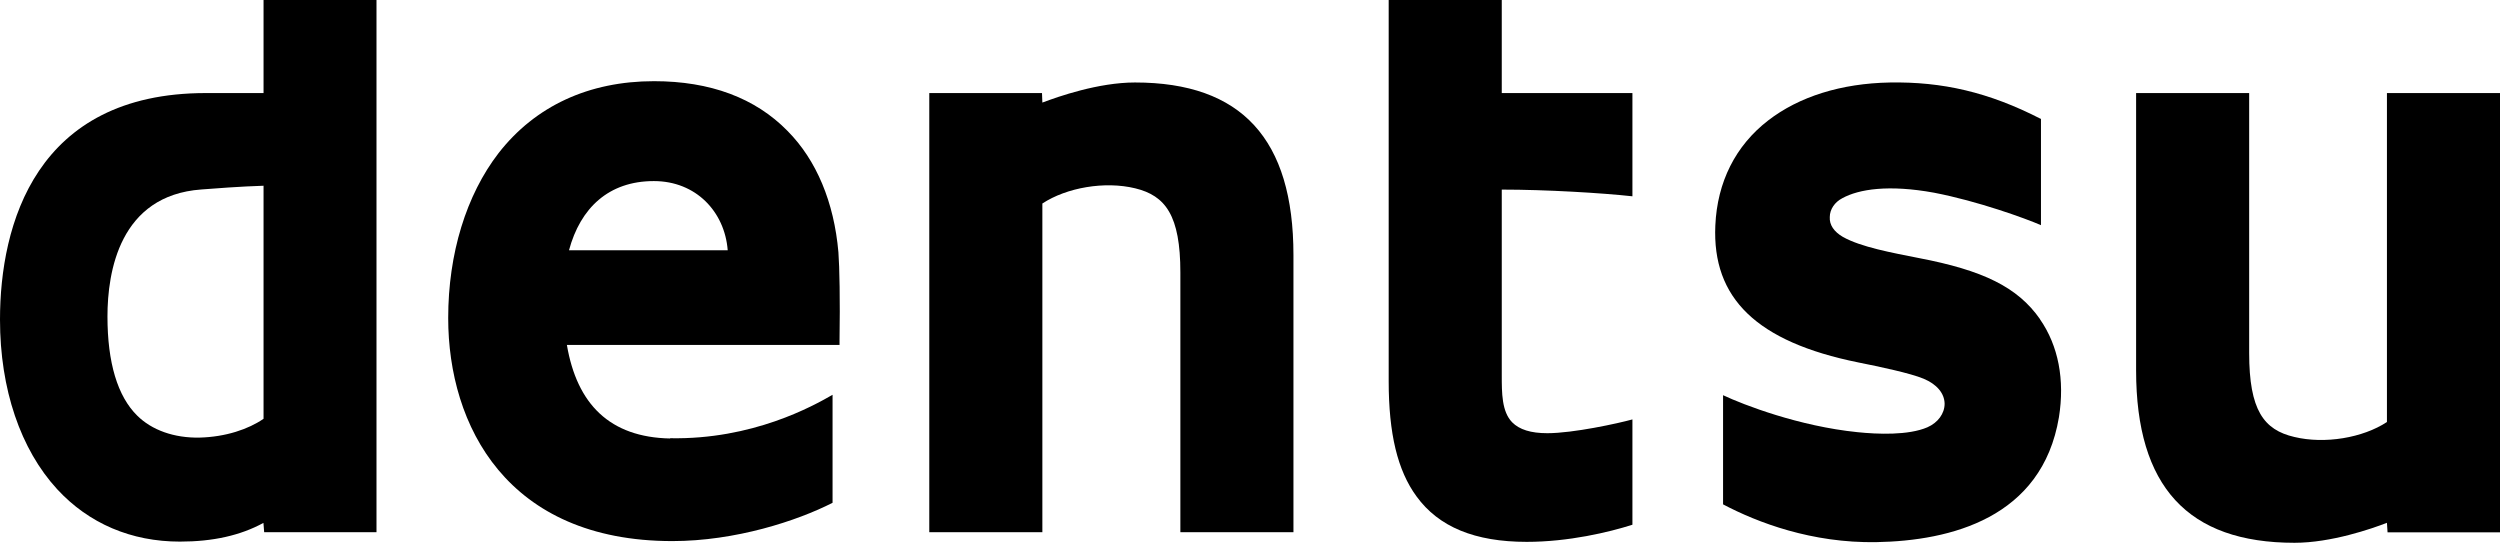
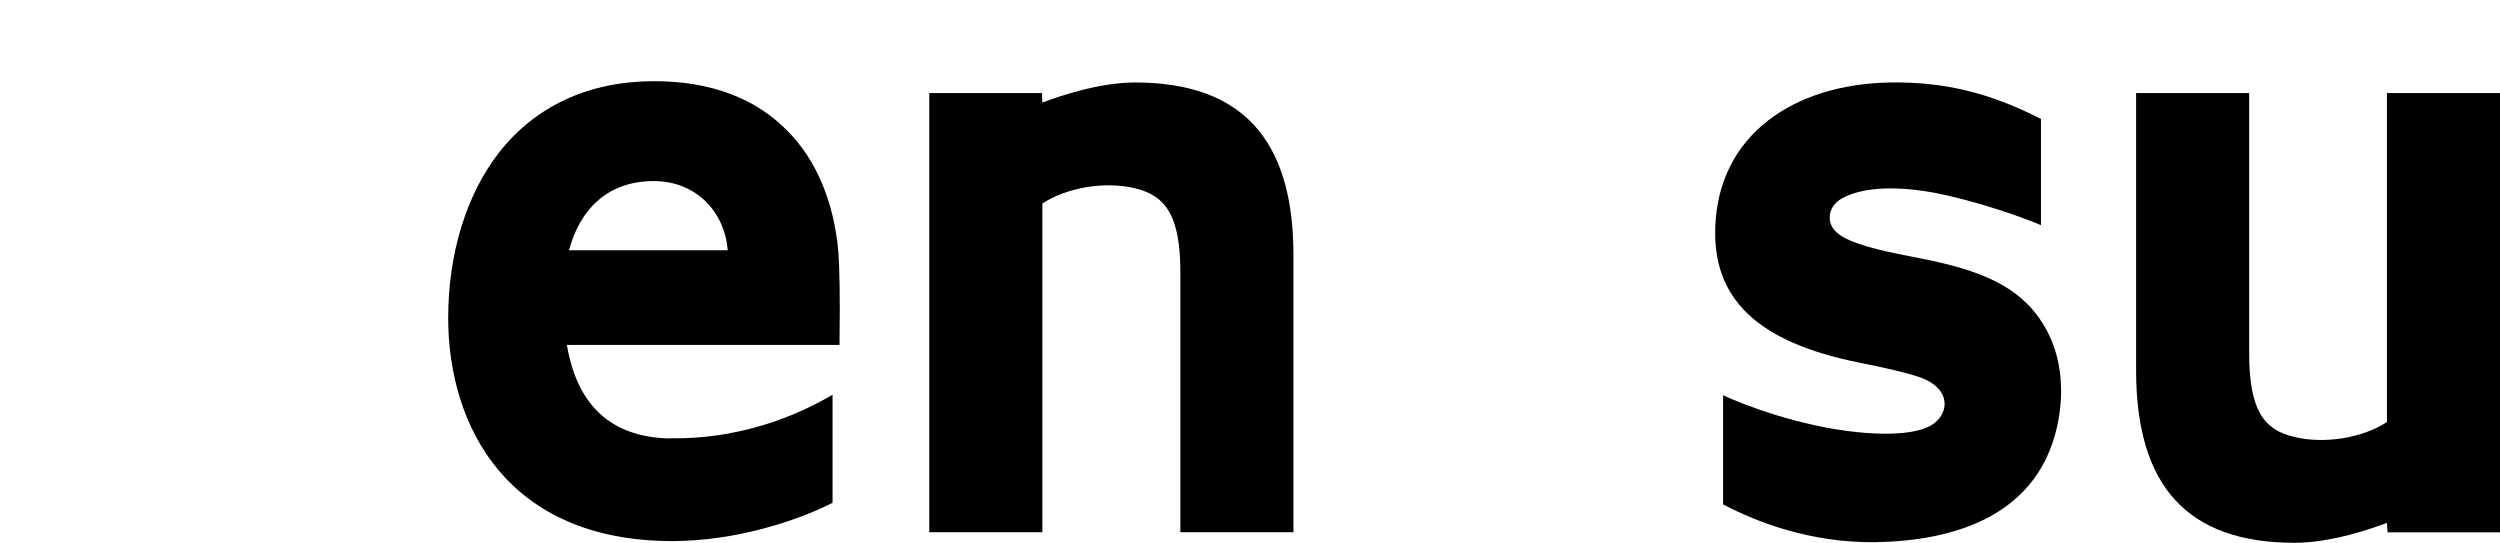
<svg xmlns="http://www.w3.org/2000/svg" width="129" height="28" viewBox="0 0 129 28" fill="none">
  <g clip-path="url(#clip0_1119_2121)">
-     <path d="M13.599 0V4.802H10.621C1.833 4.802 0 11.599 0 16.494C0 20.079 1.061 23.191 2.953 25.247C4.587 27.016 6.774 27.947 9.283 27.947C10.994 27.947 12.409 27.628 13.593 26.982L13.631 27.461H19.427V0H13.593H13.599ZM5.545 16.334C5.545 14.013 6.176 10.083 10.389 9.777C10.955 9.73 12.486 9.617 13.599 9.584V21.609C12.821 22.147 11.644 22.546 10.299 22.58C8.987 22.606 7.829 22.194 7.076 21.442C6.066 20.445 5.545 18.715 5.545 16.328" fill="black" />
    <path d="M34.584 22.626C31.464 22.566 29.772 20.856 29.251 17.797H43.32V17.558C43.352 15.496 43.32 13.78 43.262 13.015C43.037 10.435 42.13 8.26 40.637 6.757C38.971 5.054 36.649 4.189 33.748 4.189C30.383 4.189 27.617 5.473 25.726 7.901C24.06 10.062 23.127 13.082 23.127 16.407C23.127 21.967 26.17 27.92 34.693 27.92C37.949 27.92 41.139 26.875 42.96 25.944V20.371C41.956 20.95 38.836 22.692 34.578 22.612M33.741 9.344C35.909 9.344 37.395 10.92 37.55 12.915H29.36C29.946 10.734 31.406 9.344 33.735 9.344" fill="black" />
    <path d="M60.907 14.059V27.461H66.742V13.161C66.742 7.176 64.066 4.256 58.566 4.256C56.674 4.256 54.596 4.987 53.786 5.293L53.767 4.801H47.951V27.461H53.786V10.501C55.04 9.676 57.009 9.337 58.572 9.716C60.142 10.095 60.907 11.12 60.907 14.059Z" fill="black" />
    <path d="M116.057 18.218V4.803H110.223V19.115C110.223 25.101 112.886 28.008 118.399 28.008C120.29 28.008 122.381 27.282 123.166 26.977L123.198 27.469H129V4.803H123.166V21.776C121.924 22.594 119.956 22.926 118.386 22.547C116.81 22.181 116.057 21.164 116.057 18.218Z" fill="black" />
-     <path d="M71.656 0V19.666C71.656 22.38 72.113 24.276 73.091 25.612C74.236 27.189 76.101 27.96 78.778 27.96C80.939 27.96 83.03 27.461 84.233 27.076V21.642C83.487 21.848 81.177 22.353 79.845 22.353C78.99 22.353 78.398 22.167 78.025 21.788C77.491 21.236 77.491 20.278 77.491 19.361V9.783C79.787 9.783 82.644 9.956 84.233 10.129V4.802H77.491V0H71.656Z" fill="black" />
    <path d="M105.269 16.474C104.105 14.805 102.31 13.947 99.01 13.315C97.633 13.042 96.025 12.75 95.092 12.224C94.636 11.958 94.391 11.606 94.417 11.2C94.417 10.801 94.674 10.429 95.06 10.229C95.916 9.757 97.46 9.517 99.795 9.943C102.046 10.375 104.523 11.273 105.314 11.619V6.139C102.612 4.749 100.213 4.21 97.511 4.257C95.009 4.303 92.834 4.982 91.233 6.219C89.554 7.516 88.608 9.391 88.511 11.639C88.344 15.383 90.634 17.638 95.89 18.702C96.99 18.922 98.566 19.254 99.254 19.54C99.943 19.826 100.335 20.299 100.342 20.831C100.342 21.336 100.001 21.808 99.454 22.048C98.47 22.473 96.874 22.407 95.845 22.3C92.834 21.994 89.965 20.89 88.91 20.392V26.025C90.686 26.963 93.497 28.033 96.823 27.974C100.644 27.907 105.372 26.73 106.241 21.529C106.549 19.6 106.215 17.844 105.263 16.474" fill="black" />
  </g>
  <defs>
    <clipPath id="clip0_1119_2121">
      <rect width="129" height="28" fill="white" />
    </clipPath>
  </defs>
</svg>